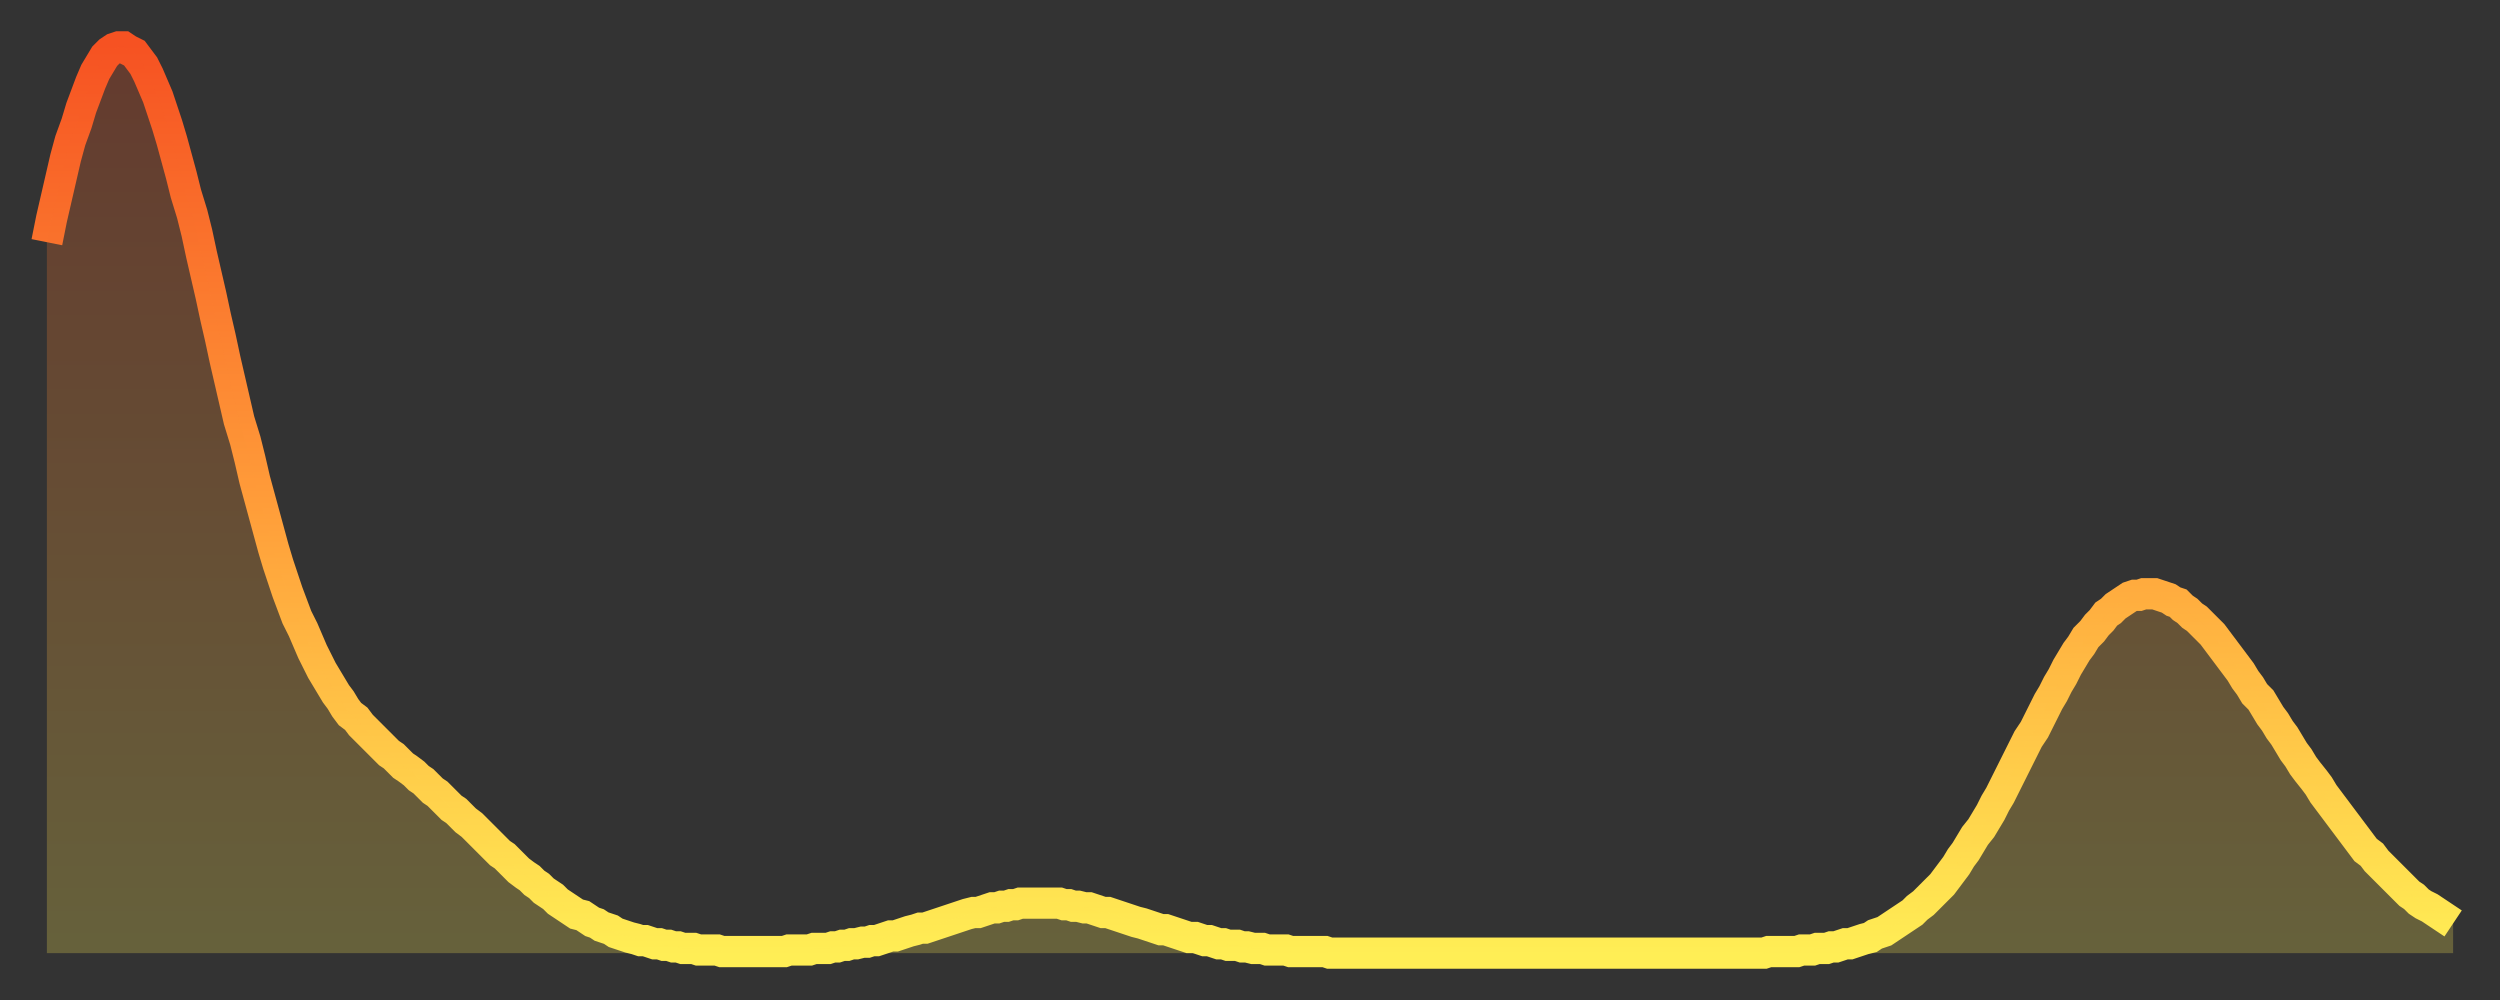
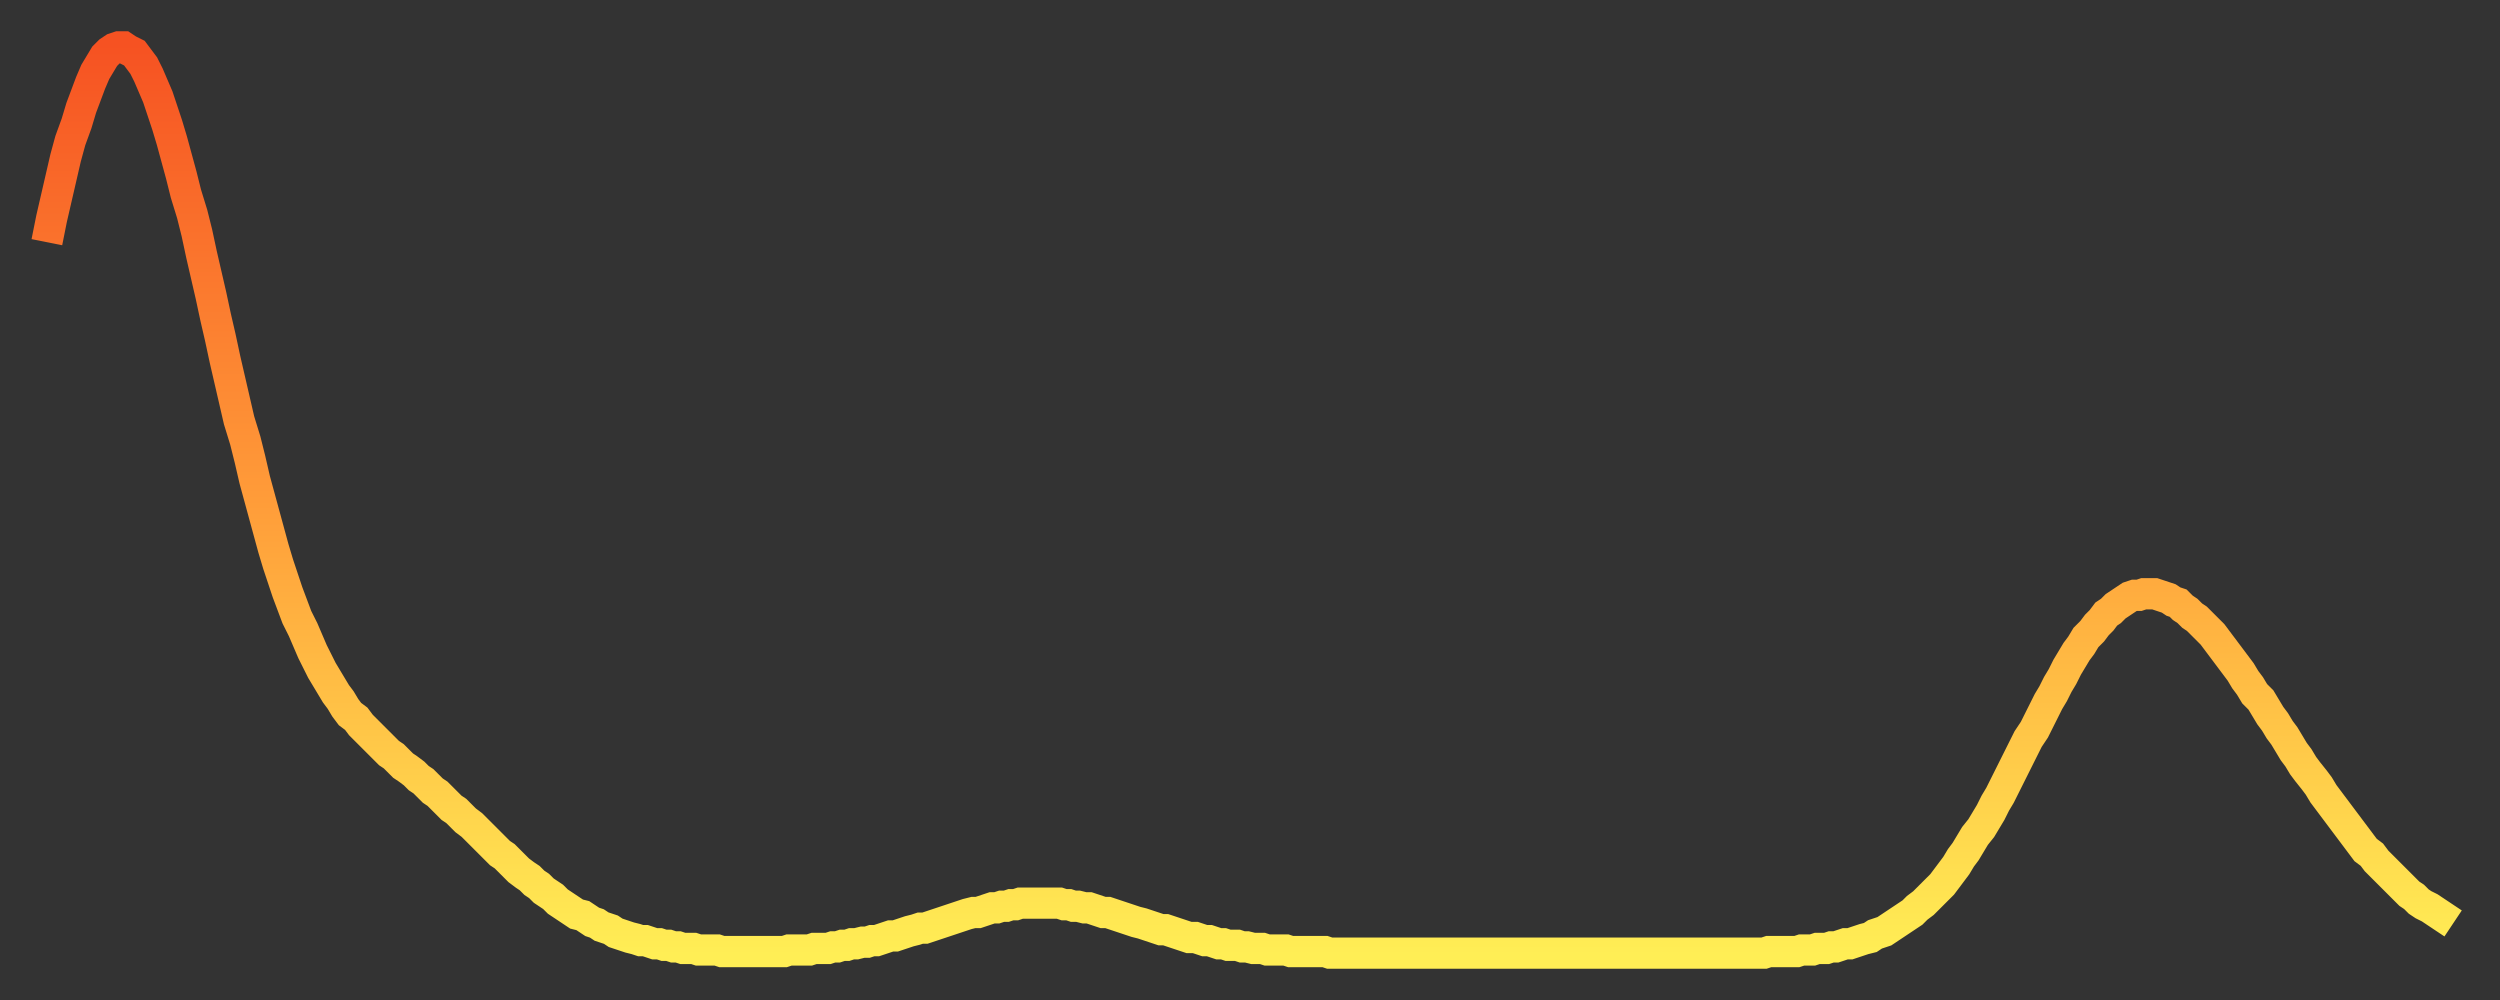
<svg xmlns="http://www.w3.org/2000/svg" baseProfile="full" height="64" version="1.1" width="160">
  <rect width="100%" height="100%" fill="#333333" stroke="none" />
  <defs>
    <linearGradient id="id19604" x1="0" x2="0" y1="0" y2="1">
      <stop offset="0%" stop-color="#f65222" />
      <stop offset="50%" stop-color="#ff9c39" />
      <stop offset="100%" stop-color="#ffee55" />
    </linearGradient>
  </defs>
  <g transform="translate(3,3)">
    <g>
      <path d="M 0.0 12.5 0.3 11.0 0.6 9.7 0.9 8.4 1.2 7.1 1.5 6.0 1.9 4.9 2.2 3.9 2.5 3.1 2.8 2.3 3.1 1.6 3.4 1.1 3.7 0.6 4.0 0.3 4.3 0.1 4.6 0.0 4.9 0.0 5.2 0.2 5.6 0.4 5.9 0.8 6.2 1.2 6.5 1.8 6.8 2.5 7.1 3.2 7.4 4.1 7.7 5.0 8.0 6.0 8.3 7.1 8.6 8.2 8.9 9.4 9.3 10.7 9.6 11.9 9.9 13.3 10.2 14.6 10.5 15.9 10.8 17.3 11.1 18.6 11.4 20.0 11.7 21.3 12.0 22.6 12.3 23.9 12.7 25.2 13.0 26.4 13.3 27.7 13.6 28.8 13.9 29.9 14.2 31.0 14.5 32.1 14.8 33.1 15.1 34.0 15.4 34.9 15.7 35.7 16.0 36.5 16.4 37.3 16.7 38.0 17.0 38.7 17.3 39.3 17.6 39.9 17.9 40.4 18.2 40.9 18.5 41.4 18.8 41.8 19.1 42.3 19.4 42.7 19.8 43.0 20.1 43.4 20.4 43.7 20.7 44.0 21.0 44.3 21.3 44.6 21.6 44.9 21.9 45.2 22.2 45.4 22.5 45.7 22.8 46.0 23.1 46.2 23.5 46.5 23.8 46.8 24.1 47.0 24.4 47.3 24.7 47.6 25.0 47.8 25.3 48.1 25.6 48.4 25.9 48.7 26.2 48.9 26.5 49.2 26.8 49.5 27.2 49.8 27.5 50.1 27.8 50.4 28.1 50.7 28.4 51.0 28.7 51.3 29.0 51.6 29.3 51.8 29.6 52.1 29.9 52.4 30.2 52.7 30.6 53.0 30.9 53.2 31.2 53.5 31.5 53.7 31.8 54.0 32.1 54.2 32.4 54.4 32.7 54.7 33.0 54.9 33.3 55.1 33.6 55.3 33.9 55.5 34.3 55.6 34.6 55.8 34.9 56.0 35.2 56.1 35.5 56.3 35.8 56.4 36.1 56.5 36.4 56.7 36.7 56.8 37.0 56.9 37.3 57.0 37.7 57.1 38.0 57.2 38.3 57.2 38.6 57.3 38.9 57.4 39.2 57.4 39.5 57.5 39.8 57.5 40.1 57.6 40.4 57.6 40.7 57.7 41.0 57.7 41.4 57.7 41.7 57.8 42.0 57.8 42.3 57.8 42.6 57.8 42.9 57.8 43.2 57.9 43.5 57.9 43.8 57.9 44.1 57.9 44.4 57.9 44.7 57.9 45.1 57.9 45.4 57.9 45.7 57.9 46.0 57.9 46.3 57.9 46.6 57.9 46.9 57.9 47.2 57.9 47.5 57.8 47.8 57.8 48.1 57.8 48.5 57.8 48.8 57.8 49.1 57.7 49.4 57.7 49.7 57.7 50.0 57.7 50.3 57.6 50.6 57.6 50.9 57.5 51.2 57.5 51.5 57.4 51.8 57.4 52.2 57.3 52.5 57.3 52.8 57.2 53.1 57.2 53.4 57.1 53.7 57.0 54.0 56.9 54.3 56.9 54.6 56.8 54.9 56.7 55.2 56.6 55.6 56.5 55.9 56.4 56.2 56.4 56.5 56.3 56.8 56.2 57.1 56.1 57.4 56.0 57.7 55.9 58.0 55.8 58.3 55.7 58.6 55.6 58.9 55.5 59.3 55.4 59.6 55.4 59.9 55.3 60.2 55.2 60.5 55.1 60.8 55.1 61.1 55.0 61.4 55.0 61.7 54.9 62.0 54.9 62.3 54.8 62.6 54.8 63.0 54.8 63.3 54.8 63.6 54.8 63.9 54.8 64.2 54.8 64.5 54.8 64.8 54.8 65.1 54.9 65.4 54.9 65.7 55.0 66.0 55.0 66.4 55.1 66.7 55.1 67.0 55.2 67.3 55.3 67.6 55.4 67.9 55.4 68.2 55.5 68.5 55.6 68.8 55.7 69.1 55.8 69.4 55.9 69.7 56.0 70.1 56.1 70.4 56.2 70.7 56.3 71.0 56.4 71.3 56.5 71.6 56.5 71.9 56.6 72.2 56.7 72.5 56.8 72.8 56.9 73.1 57.0 73.5 57.0 73.8 57.1 74.1 57.2 74.4 57.2 74.7 57.3 75.0 57.4 75.3 57.4 75.6 57.5 75.9 57.5 76.2 57.5 76.5 57.6 76.8 57.6 77.2 57.7 77.5 57.7 77.8 57.7 78.1 57.8 78.4 57.8 78.7 57.8 79.0 57.8 79.3 57.8 79.6 57.9 79.9 57.9 80.2 57.9 80.5 57.9 80.9 57.9 81.2 57.9 81.5 57.9 81.8 57.9 82.1 58.0 82.4 58.0 82.7 58.0 83.0 58.0 83.3 58.0 83.6 58.0 83.9 58.0 84.3 58.0 84.6 58.0 84.9 58.0 85.2 58.0 85.5 58.0 85.8 58.0 86.1 58.0 86.4 58.0 86.7 58.0 87.0 58.0 87.3 58.0 87.6 58.0 88.0 58.0 88.3 58.0 88.6 58.0 88.9 58.0 89.2 58.0 89.5 58.0 89.8 58.0 90.1 58.0 90.4 58.0 90.7 58.0 91.0 58.0 91.4 58.0 91.7 58.0 92.0 58.0 92.3 58.0 92.6 58.0 92.9 58.0 93.2 58.0 93.5 58.0 93.8 58.0 94.1 58.0 94.4 58.0 94.7 58.0 95.1 58.0 95.4 58.0 95.7 58.0 96.0 58.0 96.3 58.0 96.6 58.0 96.9 58.0 97.2 58.0 97.5 58.0 97.8 58.0 98.1 58.0 98.4 58.0 98.8 58.0 99.1 58.0 99.4 58.0 99.7 58.0 100.0 58.0 100.3 58.0 100.6 58.0 100.9 58.0 101.2 58.0 101.5 58.0 101.8 58.0 102.2 58.0 102.5 58.0 102.8 58.0 103.1 58.0 103.4 58.0 103.7 58.0 104.0 58.0 104.3 58.0 104.6 58.0 104.9 58.0 105.2 58.0 105.5 58.0 105.9 58.0 106.2 58.0 106.5 58.0 106.8 58.0 107.1 58.0 107.4 58.0 107.7 58.0 108.0 58.0 108.3 58.0 108.6 58.0 108.9 58.0 109.3 58.0 109.6 58.0 109.9 58.0 110.2 57.9 110.5 57.9 110.8 57.9 111.1 57.9 111.4 57.9 111.7 57.9 112.0 57.9 112.3 57.8 112.6 57.8 113.0 57.8 113.3 57.7 113.6 57.7 113.9 57.7 114.2 57.6 114.5 57.6 114.8 57.5 115.1 57.4 115.4 57.4 115.7 57.3 116.0 57.2 116.3 57.1 116.7 57.0 117.0 56.8 117.3 56.7 117.6 56.6 117.9 56.4 118.2 56.2 118.5 56.0 118.8 55.8 119.1 55.6 119.4 55.4 119.7 55.1 120.1 54.8 120.4 54.5 120.7 54.2 121.0 53.9 121.3 53.6 121.6 53.2 121.9 52.8 122.2 52.4 122.5 51.9 122.8 51.5 123.1 51.0 123.4 50.5 123.8 50.0 124.1 49.5 124.4 49.0 124.7 48.4 125.0 47.9 125.3 47.3 125.6 46.7 125.9 46.1 126.2 45.5 126.5 44.9 126.8 44.3 127.2 43.7 127.5 43.1 127.8 42.5 128.1 41.9 128.4 41.4 128.7 40.8 129.0 40.3 129.3 39.7 129.6 39.2 129.9 38.7 130.2 38.3 130.5 37.8 130.9 37.4 131.2 37.0 131.5 36.7 131.8 36.3 132.1 36.1 132.4 35.8 132.7 35.6 133.0 35.4 133.3 35.2 133.6 35.1 133.9 35.1 134.2 35.0 134.6 35.0 134.9 35.0 135.2 35.1 135.5 35.2 135.8 35.3 136.1 35.5 136.4 35.6 136.7 35.9 137.0 36.1 137.3 36.4 137.6 36.6 138.0 37.0 138.3 37.3 138.6 37.6 138.9 38.0 139.2 38.4 139.5 38.8 139.8 39.2 140.1 39.6 140.4 40.0 140.7 40.5 141.0 40.9 141.3 41.4 141.7 41.8 142.0 42.3 142.3 42.8 142.6 43.2 142.9 43.7 143.2 44.1 143.5 44.6 143.8 45.1 144.1 45.5 144.4 46.0 144.7 46.4 145.1 46.9 145.4 47.3 145.7 47.8 146.0 48.2 146.3 48.6 146.6 49.0 146.9 49.4 147.2 49.8 147.5 50.2 147.8 50.6 148.1 51.0 148.4 51.4 148.8 51.7 149.1 52.1 149.4 52.4 149.7 52.7 150.0 53.0 150.3 53.3 150.6 53.6 150.9 53.9 151.2 54.2 151.5 54.4 151.8 54.7 152.1 54.9 152.5 55.1 152.8 55.3 153.1 55.5 153.4 55.7 153.7 55.9 154.0 56.1" fill="none" id="graph-curve" opacity="1" stroke="url(#id19604)" stroke-width="2" />
-       <path d="M 0 58 L 0.0 12.5 0.3 11.0 0.6 9.7 0.9 8.4 1.2 7.1 1.5 6.0 1.9 4.9 2.2 3.9 2.5 3.1 2.8 2.3 3.1 1.6 3.4 1.1 3.7 0.6 4.0 0.3 4.3 0.1 4.6 0.0 4.9 0.0 5.2 0.2 5.6 0.4 5.9 0.8 6.2 1.2 6.5 1.8 6.8 2.5 7.1 3.2 7.4 4.1 7.7 5.0 8.0 6.0 8.3 7.1 8.6 8.2 8.9 9.4 9.3 10.7 9.6 11.9 9.9 13.3 10.2 14.6 10.5 15.9 10.8 17.3 11.1 18.6 11.4 20.0 11.7 21.3 12.0 22.6 12.3 23.9 12.7 25.2 13.0 26.4 13.3 27.7 13.6 28.8 13.9 29.9 14.2 31.0 14.5 32.1 14.8 33.1 15.1 34.0 15.4 34.9 15.7 35.7 16.0 36.5 16.4 37.3 16.7 38.0 17.0 38.7 17.3 39.3 17.6 39.9 17.9 40.4 18.2 40.9 18.5 41.4 18.8 41.8 19.1 42.3 19.4 42.7 19.8 43.0 20.1 43.4 20.4 43.7 20.7 44.0 21.0 44.3 21.3 44.6 21.6 44.9 21.9 45.2 22.2 45.4 22.5 45.7 22.8 46.0 23.1 46.2 23.5 46.5 23.8 46.8 24.1 47.0 24.4 47.3 24.7 47.6 25.0 47.8 25.3 48.1 25.6 48.4 25.9 48.7 26.2 48.9 26.5 49.2 26.8 49.5 27.2 49.8 27.5 50.1 27.8 50.4 28.1 50.7 28.4 51.0 28.7 51.3 29.0 51.6 29.3 51.8 29.6 52.1 29.9 52.4 30.2 52.7 30.6 53.0 30.9 53.2 31.2 53.5 31.5 53.7 31.8 54.0 32.1 54.2 32.4 54.4 32.7 54.7 33.0 54.9 33.3 55.1 33.6 55.3 33.9 55.5 34.3 55.6 34.6 55.8 34.9 56.0 35.2 56.1 35.5 56.3 35.8 56.4 36.1 56.5 36.4 56.7 36.7 56.8 37.0 56.9 37.3 57.0 37.7 57.1 38.0 57.2 38.3 57.2 38.6 57.3 38.9 57.4 39.2 57.4 39.5 57.5 39.8 57.5 40.1 57.6 40.4 57.6 40.7 57.7 41.0 57.7 41.4 57.7 41.7 57.8 42.0 57.8 42.3 57.8 42.6 57.8 42.9 57.8 43.2 57.9 43.5 57.9 43.8 57.9 44.1 57.9 44.4 57.9 44.7 57.9 45.1 57.9 45.4 57.9 45.7 57.9 46.0 57.9 46.3 57.9 46.6 57.9 46.9 57.9 47.2 57.9 47.5 57.8 47.8 57.8 48.1 57.8 48.5 57.8 48.8 57.8 49.1 57.7 49.4 57.7 49.7 57.7 50.0 57.7 50.3 57.6 50.6 57.6 50.9 57.5 51.2 57.5 51.5 57.4 51.8 57.4 52.2 57.3 52.5 57.3 52.8 57.2 53.1 57.2 53.4 57.1 53.7 57.0 54.0 56.9 54.3 56.9 54.6 56.8 54.9 56.7 55.2 56.6 55.6 56.5 55.9 56.4 56.2 56.4 56.5 56.3 56.8 56.2 57.1 56.1 57.4 56.0 57.7 55.9 58.0 55.8 58.3 55.7 58.6 55.6 58.9 55.5 59.3 55.4 59.6 55.4 59.9 55.3 60.2 55.2 60.5 55.1 60.8 55.1 61.1 55.0 61.4 55.0 61.7 54.9 62.0 54.9 62.3 54.8 62.6 54.8 63.0 54.8 63.3 54.8 63.6 54.8 63.9 54.8 64.2 54.8 64.5 54.8 64.8 54.8 65.1 54.9 65.4 54.9 65.7 55.0 66.0 55.0 66.4 55.1 66.7 55.1 67.0 55.2 67.3 55.3 67.6 55.4 67.9 55.4 68.2 55.5 68.5 55.6 68.8 55.7 69.1 55.8 69.4 55.9 69.7 56.0 70.1 56.1 70.4 56.2 70.7 56.3 71.0 56.4 71.3 56.5 71.6 56.5 71.9 56.6 72.2 56.7 72.5 56.8 72.8 56.9 73.1 57.0 73.5 57.0 73.8 57.1 74.1 57.2 74.4 57.2 74.7 57.3 75.0 57.4 75.3 57.4 75.6 57.5 75.9 57.5 76.2 57.5 76.5 57.6 76.8 57.6 77.2 57.7 77.5 57.7 77.8 57.7 78.1 57.8 78.4 57.8 78.7 57.8 79.0 57.8 79.3 57.8 79.6 57.9 79.9 57.9 80.2 57.9 80.5 57.9 80.9 57.9 81.2 57.9 81.5 57.9 81.8 57.9 82.1 58.0 82.4 58.0 82.7 58.0 83.0 58.0 83.3 58.0 83.6 58.0 83.9 58.0 84.3 58.0 84.6 58.0 84.9 58.0 85.2 58.0 85.5 58.0 85.8 58.0 86.1 58.0 86.4 58.0 86.7 58.0 87.0 58.0 87.3 58.0 87.6 58.0 88.0 58.0 88.3 58.0 88.6 58.0 88.9 58.0 89.2 58.0 89.5 58.0 89.8 58.0 90.1 58.0 90.4 58.0 90.7 58.0 91.0 58.0 91.4 58.0 91.7 58.0 92.0 58.0 92.3 58.0 92.6 58.0 92.9 58.0 93.2 58.0 93.5 58.0 93.8 58.0 94.1 58.0 94.4 58.0 94.7 58.0 95.1 58.0 95.4 58.0 95.7 58.0 96.0 58.0 96.3 58.0 96.6 58.0 96.9 58.0 97.2 58.0 97.5 58.0 97.8 58.0 98.1 58.0 98.4 58.0 98.8 58.0 99.1 58.0 99.4 58.0 99.7 58.0 100.0 58.0 100.3 58.0 100.6 58.0 100.9 58.0 101.2 58.0 101.5 58.0 101.8 58.0 102.2 58.0 102.5 58.0 102.8 58.0 103.1 58.0 103.4 58.0 103.7 58.0 104.0 58.0 104.3 58.0 104.6 58.0 104.9 58.0 105.2 58.0 105.5 58.0 105.9 58.0 106.2 58.0 106.5 58.0 106.8 58.0 107.1 58.0 107.4 58.0 107.7 58.0 108.0 58.0 108.3 58.0 108.6 58.0 108.9 58.0 109.3 58.0 109.6 58.0 109.9 58.0 110.2 57.9 110.5 57.9 110.8 57.9 111.1 57.9 111.4 57.9 111.7 57.9 112.0 57.9 112.3 57.8 112.6 57.8 113.0 57.8 113.3 57.7 113.6 57.7 113.9 57.7 114.2 57.6 114.5 57.6 114.8 57.5 115.1 57.4 115.4 57.4 115.7 57.3 116.0 57.2 116.3 57.1 116.7 57.0 117.0 56.8 117.3 56.7 117.6 56.6 117.9 56.4 118.2 56.2 118.5 56.0 118.8 55.8 119.1 55.6 119.4 55.4 119.7 55.1 120.1 54.8 120.4 54.5 120.7 54.2 121.0 53.9 121.3 53.6 121.6 53.2 121.9 52.8 122.2 52.4 122.5 51.9 122.8 51.5 123.1 51.0 123.4 50.5 123.8 50.0 124.1 49.5 124.4 49.0 124.7 48.4 125.0 47.9 125.3 47.3 125.6 46.7 125.9 46.1 126.2 45.5 126.5 44.9 126.8 44.3 127.2 43.7 127.5 43.1 127.8 42.5 128.1 41.9 128.4 41.4 128.7 40.8 129.0 40.3 129.3 39.7 129.6 39.2 129.9 38.7 130.2 38.3 130.5 37.8 130.9 37.4 131.2 37.0 131.5 36.7 131.8 36.3 132.1 36.1 132.4 35.8 132.7 35.6 133.0 35.4 133.3 35.2 133.6 35.1 133.9 35.1 134.2 35.0 134.6 35.0 134.9 35.0 135.2 35.1 135.5 35.2 135.8 35.3 136.1 35.5 136.4 35.6 136.7 35.9 137.0 36.1 137.3 36.4 137.6 36.6 138.0 37.0 138.3 37.3 138.6 37.6 138.9 38.0 139.2 38.4 139.5 38.8 139.8 39.2 140.1 39.6 140.4 40.0 140.7 40.5 141.0 40.9 141.3 41.4 141.7 41.8 142.0 42.3 142.3 42.8 142.6 43.2 142.9 43.7 143.2 44.1 143.5 44.6 143.8 45.1 144.1 45.5 144.4 46.0 144.7 46.4 145.1 46.9 145.4 47.3 145.7 47.8 146.0 48.2 146.3 48.6 146.6 49.0 146.9 49.4 147.2 49.8 147.5 50.2 147.8 50.6 148.1 51.0 148.4 51.4 148.8 51.7 149.1 52.1 149.4 52.4 149.7 52.7 150.0 53.0 150.3 53.3 150.6 53.6 150.9 53.9 151.2 54.2 151.5 54.4 151.8 54.7 152.1 54.9 152.5 55.1 152.8 55.3 153.1 55.5 153.4 55.7 153.7 55.9 154.0 56.1 154 58" fill="url(#id19604)" fill-opacity=".25" id="graph-shadow" />
    </g>
  </g>
</svg>